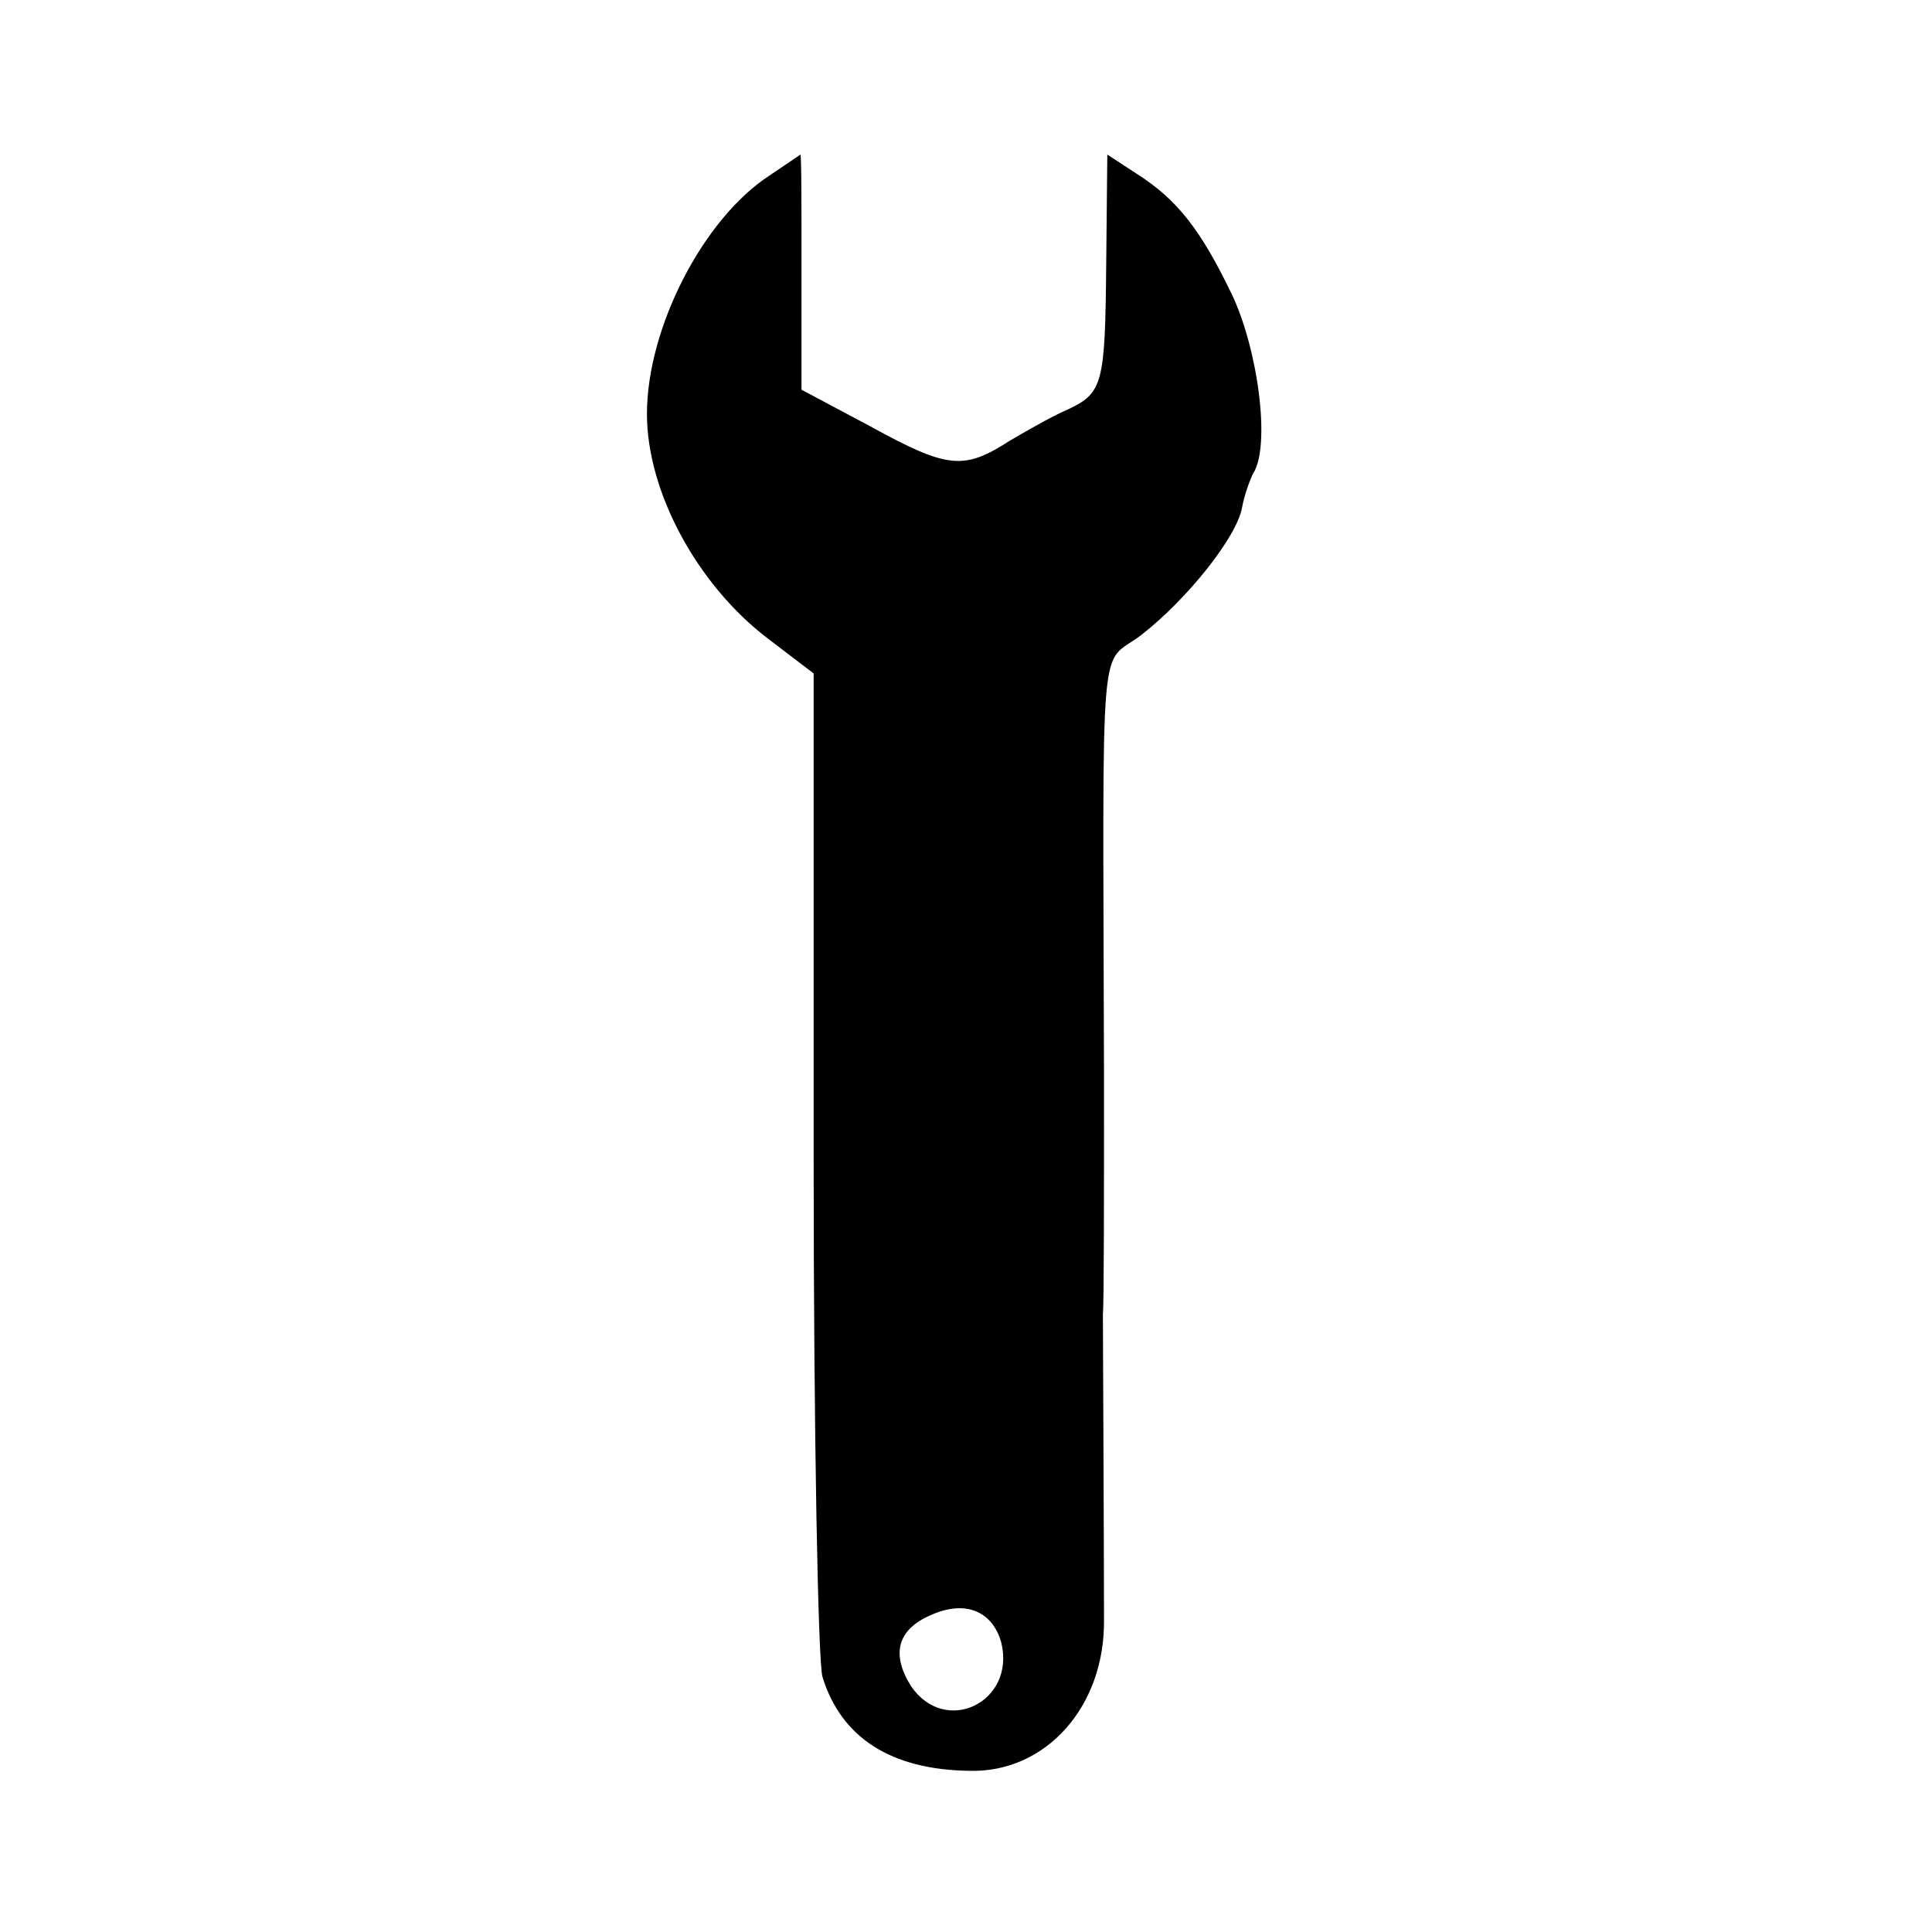
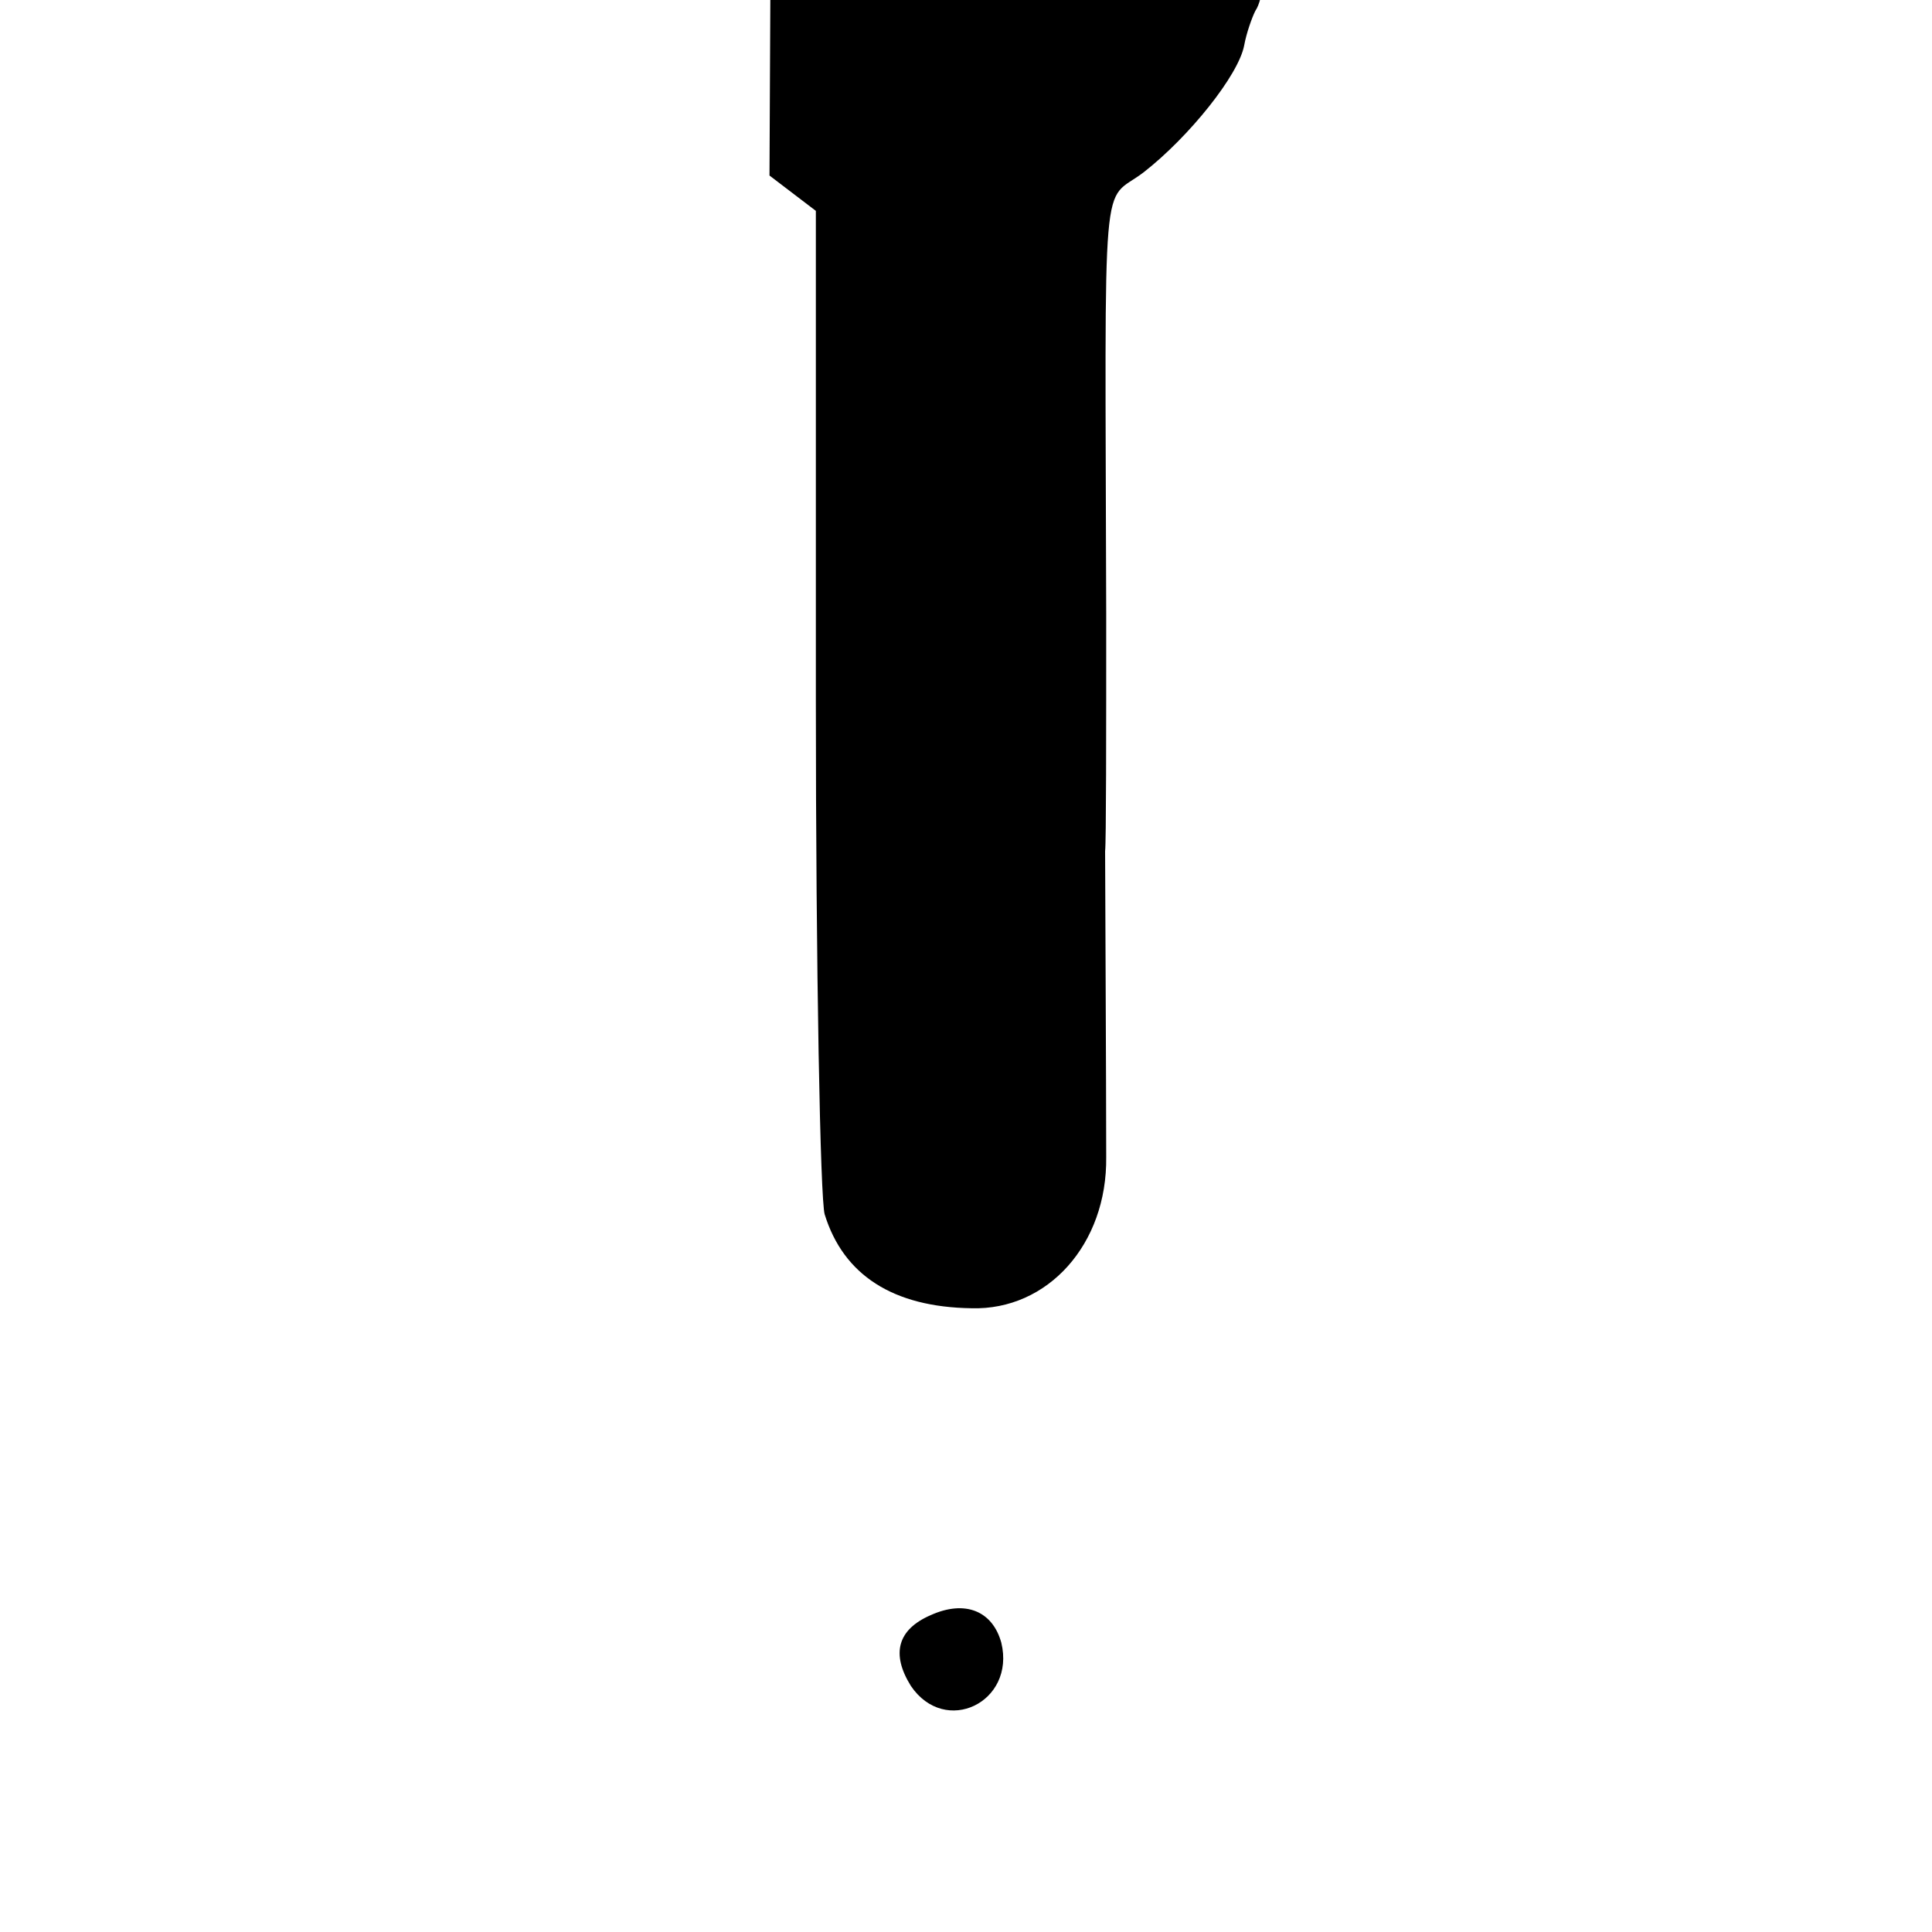
<svg xmlns="http://www.w3.org/2000/svg" version="1.0" width="175pt" height="175pt" viewBox="0 0 175 175" preserveAspectRatio="xMidYMid meet">
  <g transform="translate(0,175) scale(0.1,-0.1)" fill="#000000" stroke="none">
-     <path d="M697 1591 c-60 -39 -111 -138 -111 -216 0 -70 45 -154 109 -203 l42 -32 0 -443 c0 -244 4 -453 8 -466 17 -55 62 -84 133 -85 69 -2 123 58 122 137 0 68 -1 261 -1 277 1 8 1 105 1 215 -1 418 -5 370 34 400 41 32 86 88 91 115 2 11 7 25 10 31 16 24 5 111 -19 162 -28 58 -49 86 -87 110 l-26 17 -1 -100 c-1 -108 -3 -116 -35 -131 -12 -5 -35 -18 -52 -28 -42 -27 -56 -26 -127 13 l-62 33 0 107 c0 58 0 106 -1 106 0 0 -13 -9 -28 -19z m210 -1329 c13 -54 -51 -85 -82 -39 -18 29 -12 51 18 64 31 14 56 4 64 -25z" />
+     <path d="M697 1591 l42 -32 0 -443 c0 -244 4 -453 8 -466 17 -55 62 -84 133 -85 69 -2 123 58 122 137 0 68 -1 261 -1 277 1 8 1 105 1 215 -1 418 -5 370 34 400 41 32 86 88 91 115 2 11 7 25 10 31 16 24 5 111 -19 162 -28 58 -49 86 -87 110 l-26 17 -1 -100 c-1 -108 -3 -116 -35 -131 -12 -5 -35 -18 -52 -28 -42 -27 -56 -26 -127 13 l-62 33 0 107 c0 58 0 106 -1 106 0 0 -13 -9 -28 -19z m210 -1329 c13 -54 -51 -85 -82 -39 -18 29 -12 51 18 64 31 14 56 4 64 -25z" />
  </g>
</svg>